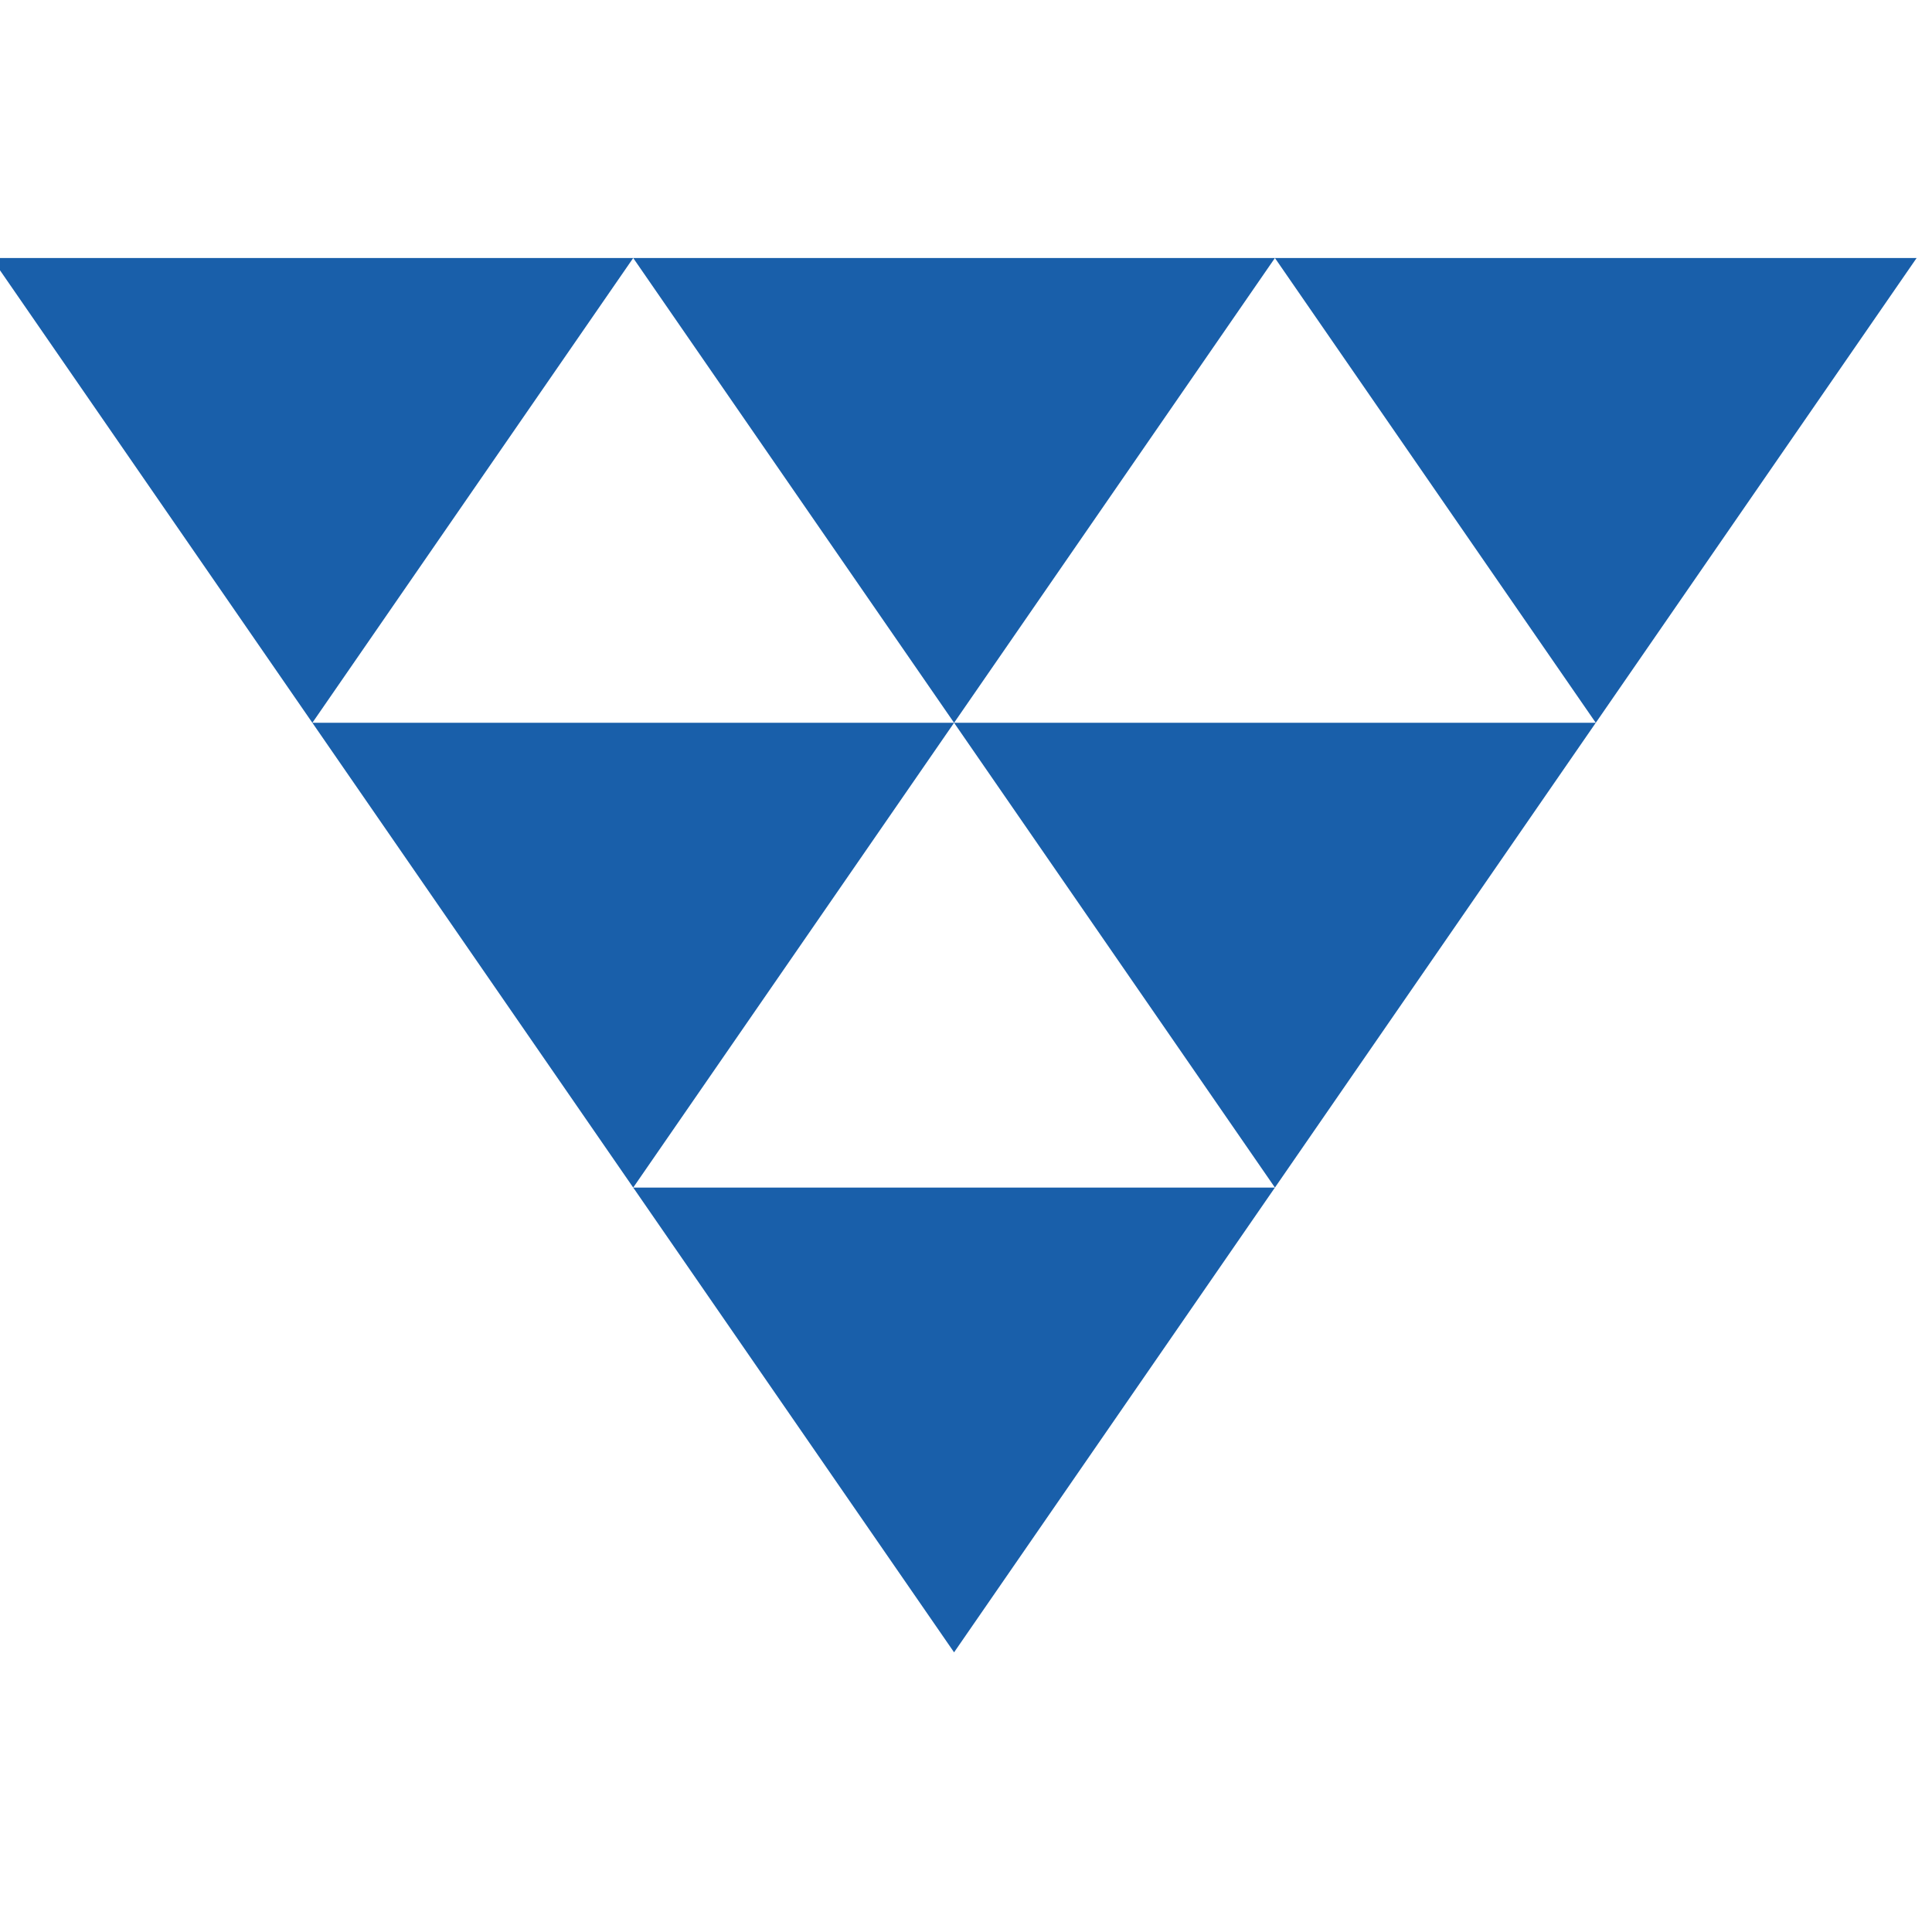
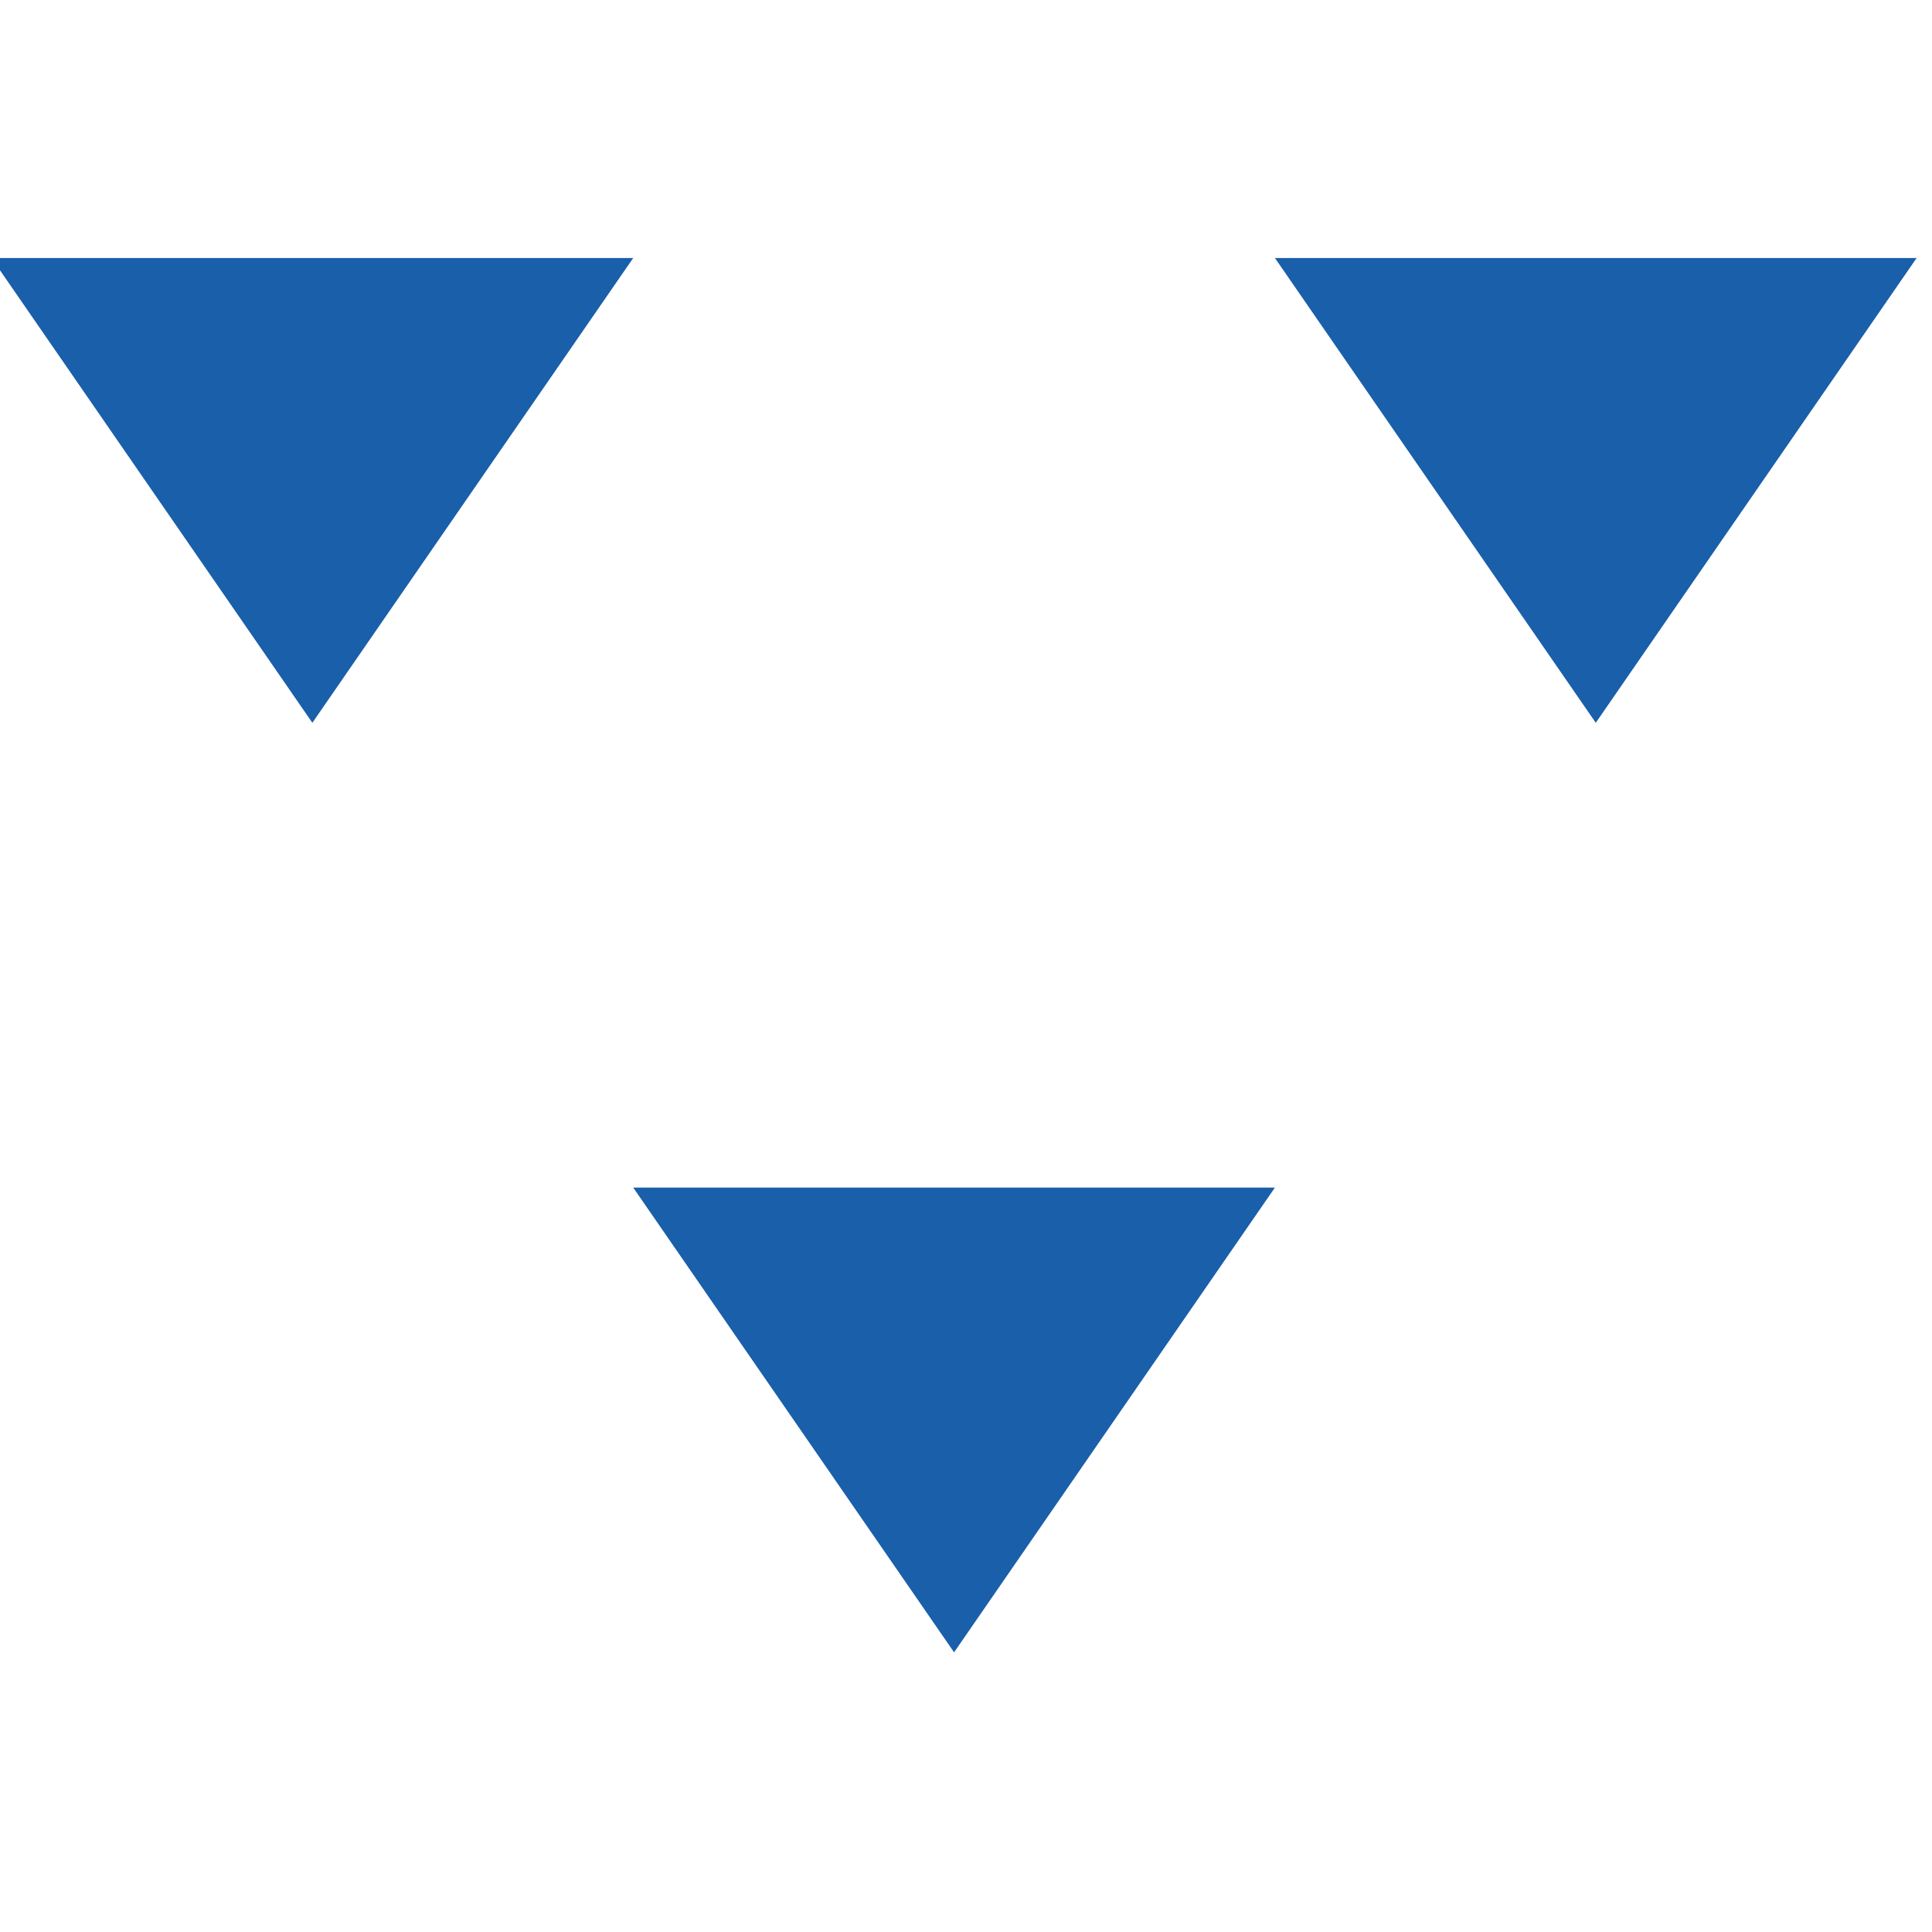
<svg xmlns="http://www.w3.org/2000/svg" xml:space="preserve" version="1.1" style="clip-rule:evenodd;fill-rule:evenodd;image-rendering:optimizeQuality;shape-rendering:geometricPrecision;text-rendering:geometricPrecision" id="svg8" viewBox="0 0 80.545 80.545">
  <defs id="defs1">
    <style type="text/css" id="style1">
      .fil2{fill:#195faa}
    </style>
  </defs>
  <g id="Layer1" style="display:inline;image-rendering:auto" transform="matrix(.072 0 0 .072 -99.055 -86.234)">
    <g id="prime-group">
      <g id="g8">
        <path id="polygon8" style="fill:#195faa" d="m2299.76 1616.21 185.78-269.12h-371.56z" />
-         <path class="fil2" id="polygon7" style="clip-rule:evenodd;fill-rule:evenodd;image-rendering:optimizeQuality;shape-rendering:geometricPrecision;text-rendering:geometricPrecision" d="m2113.98 1885.33 185.78-269.12H1928.2z" />
-         <path class="fil2" id="polygon6" style="clip-rule:evenodd;fill-rule:evenodd;image-rendering:optimizeQuality;shape-rendering:geometricPrecision;text-rendering:geometricPrecision" d="m1928.2 1616.21 185.78-269.12h-371.57z" />
        <path class="fil2" id="polygon5" style="clip-rule:evenodd;fill-rule:evenodd;image-rendering:optimizeQuality;shape-rendering:geometricPrecision;text-rendering:geometricPrecision" d="m1928.2 2154.44 185.78-269.11h-371.57z" />
-         <path class="fil2" id="polygon4" style="clip-rule:evenodd;fill-rule:evenodd;image-rendering:optimizeQuality;shape-rendering:geometricPrecision;text-rendering:geometricPrecision" d="m1742.41 1885.33 185.79-269.12h-371.57z" />
        <path class="fil2" id="polygon3" style="clip-rule:evenodd;fill-rule:evenodd;image-rendering:optimizeQuality;shape-rendering:geometricPrecision;text-rendering:geometricPrecision" d="m1556.63 1616.21 185.78-269.12h-371.56z" />
      </g>
    </g>
  </g>
</svg>